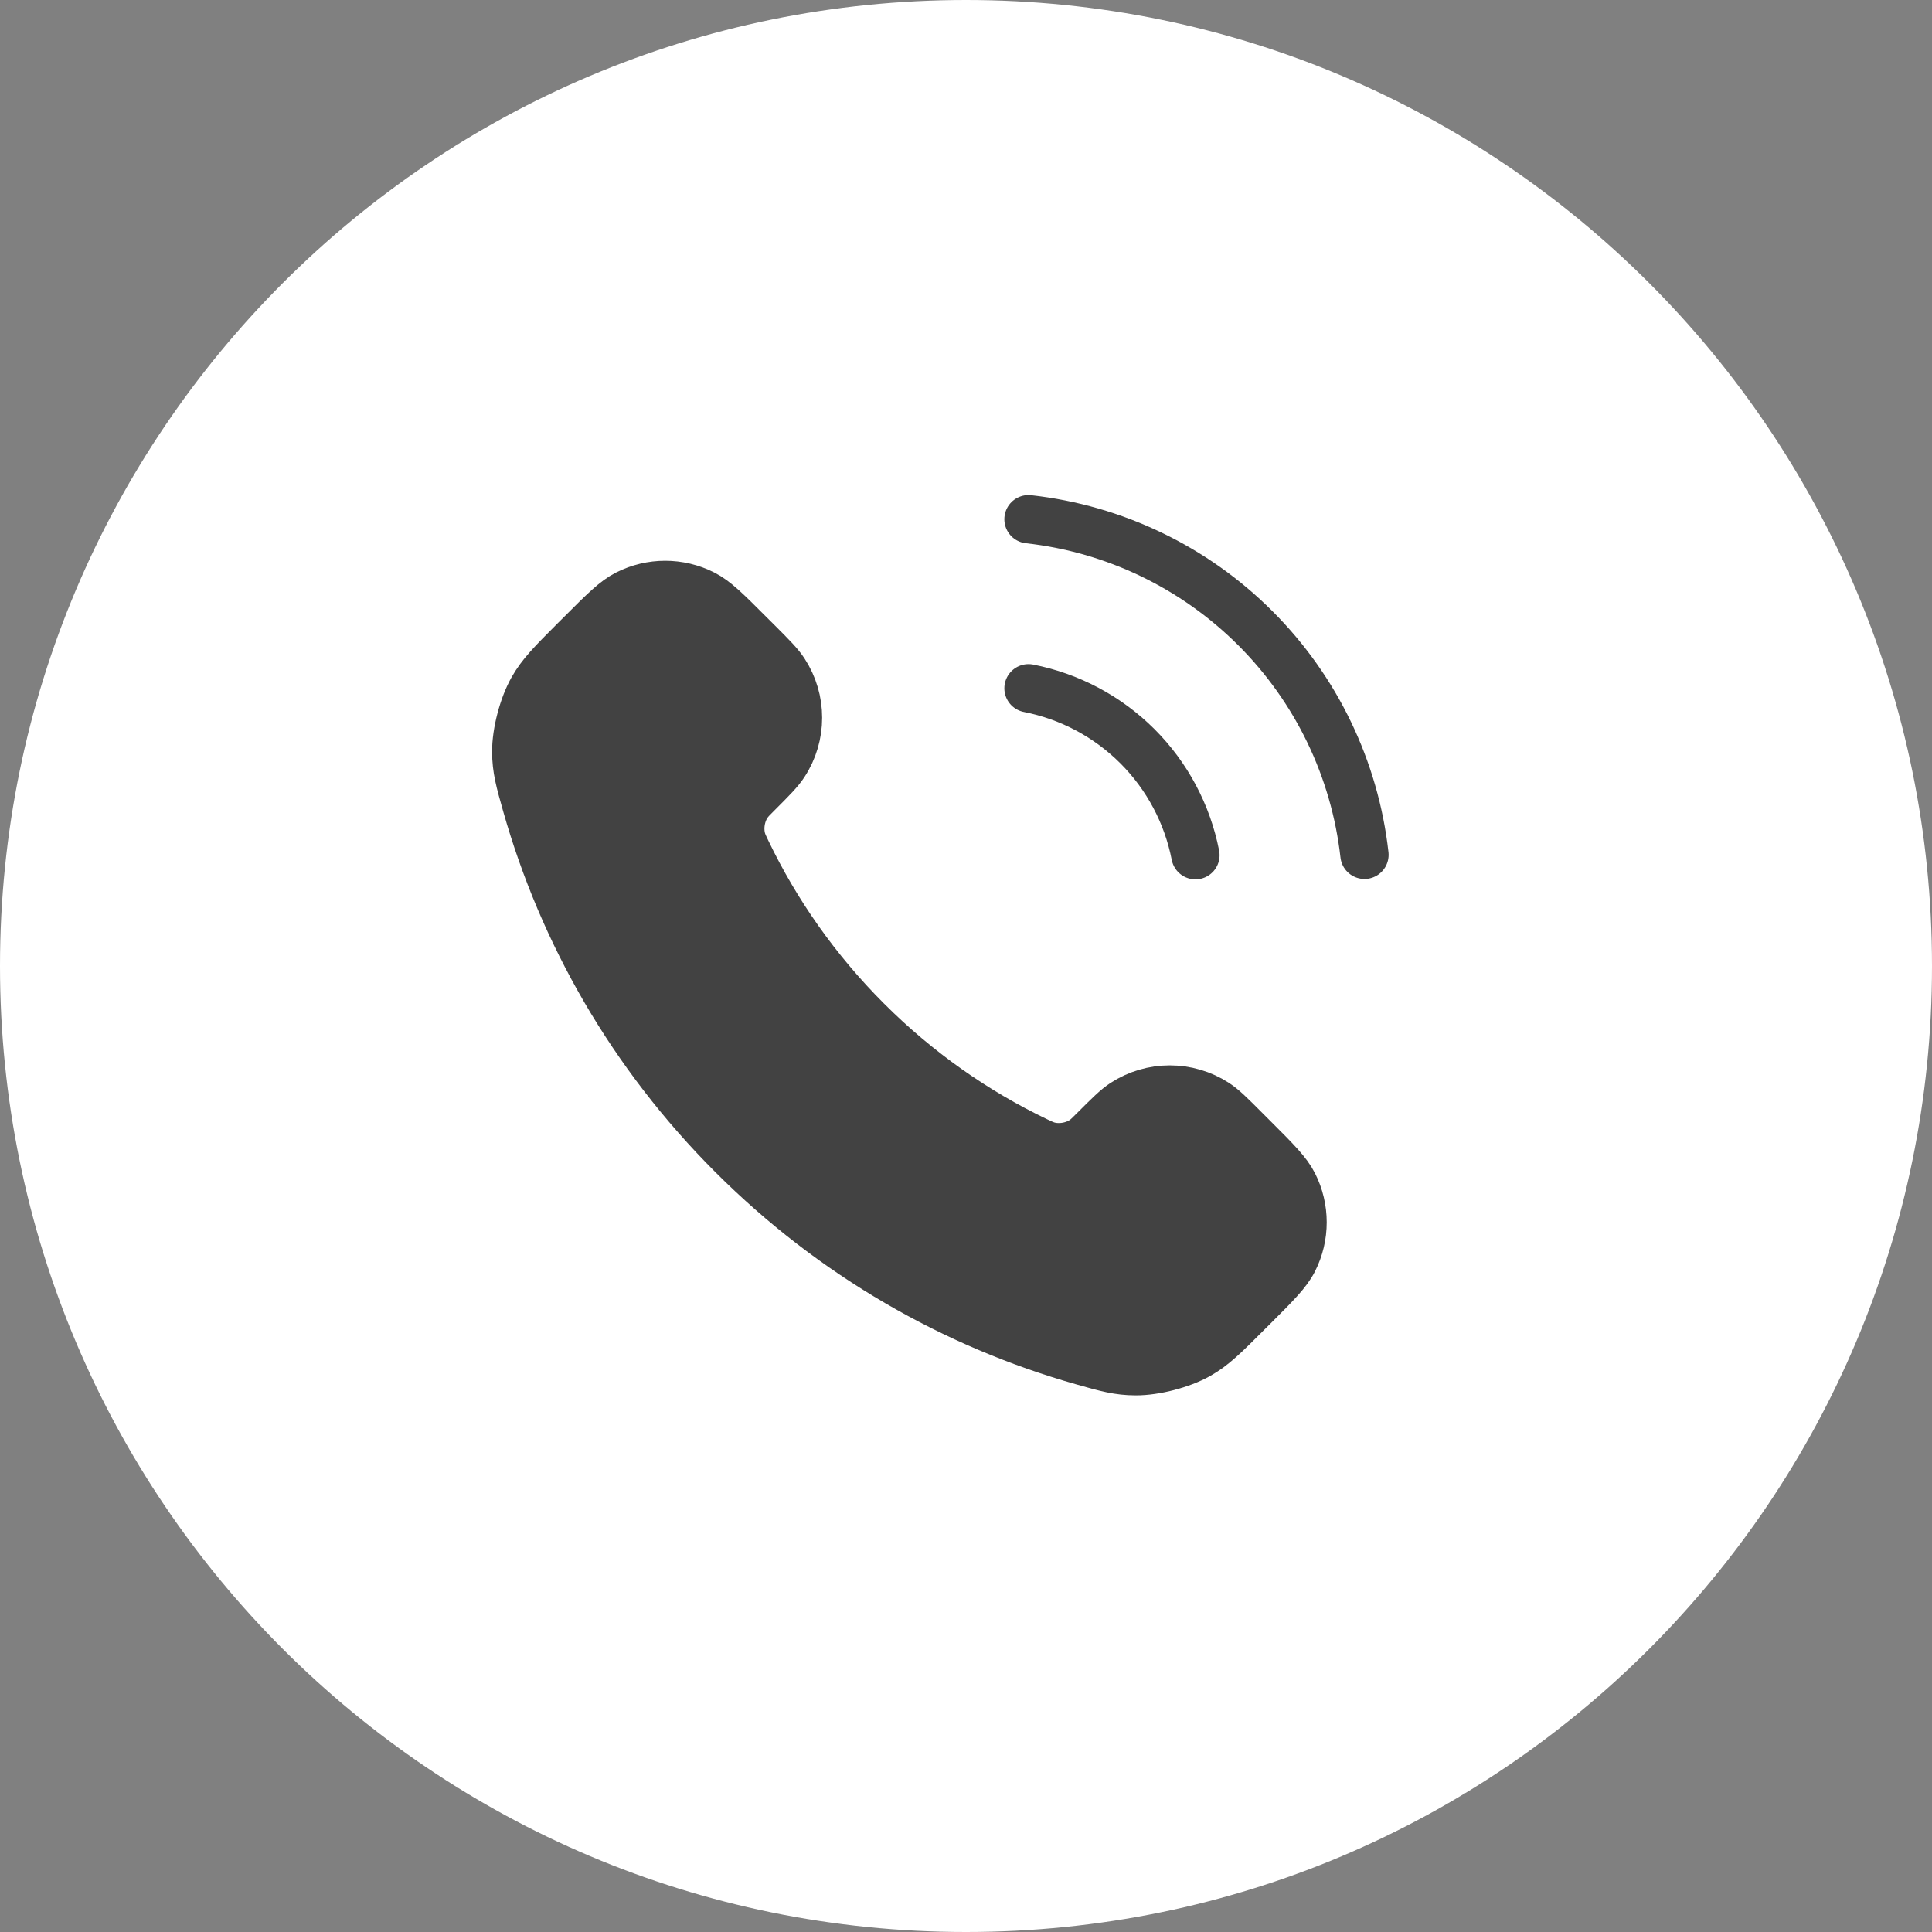
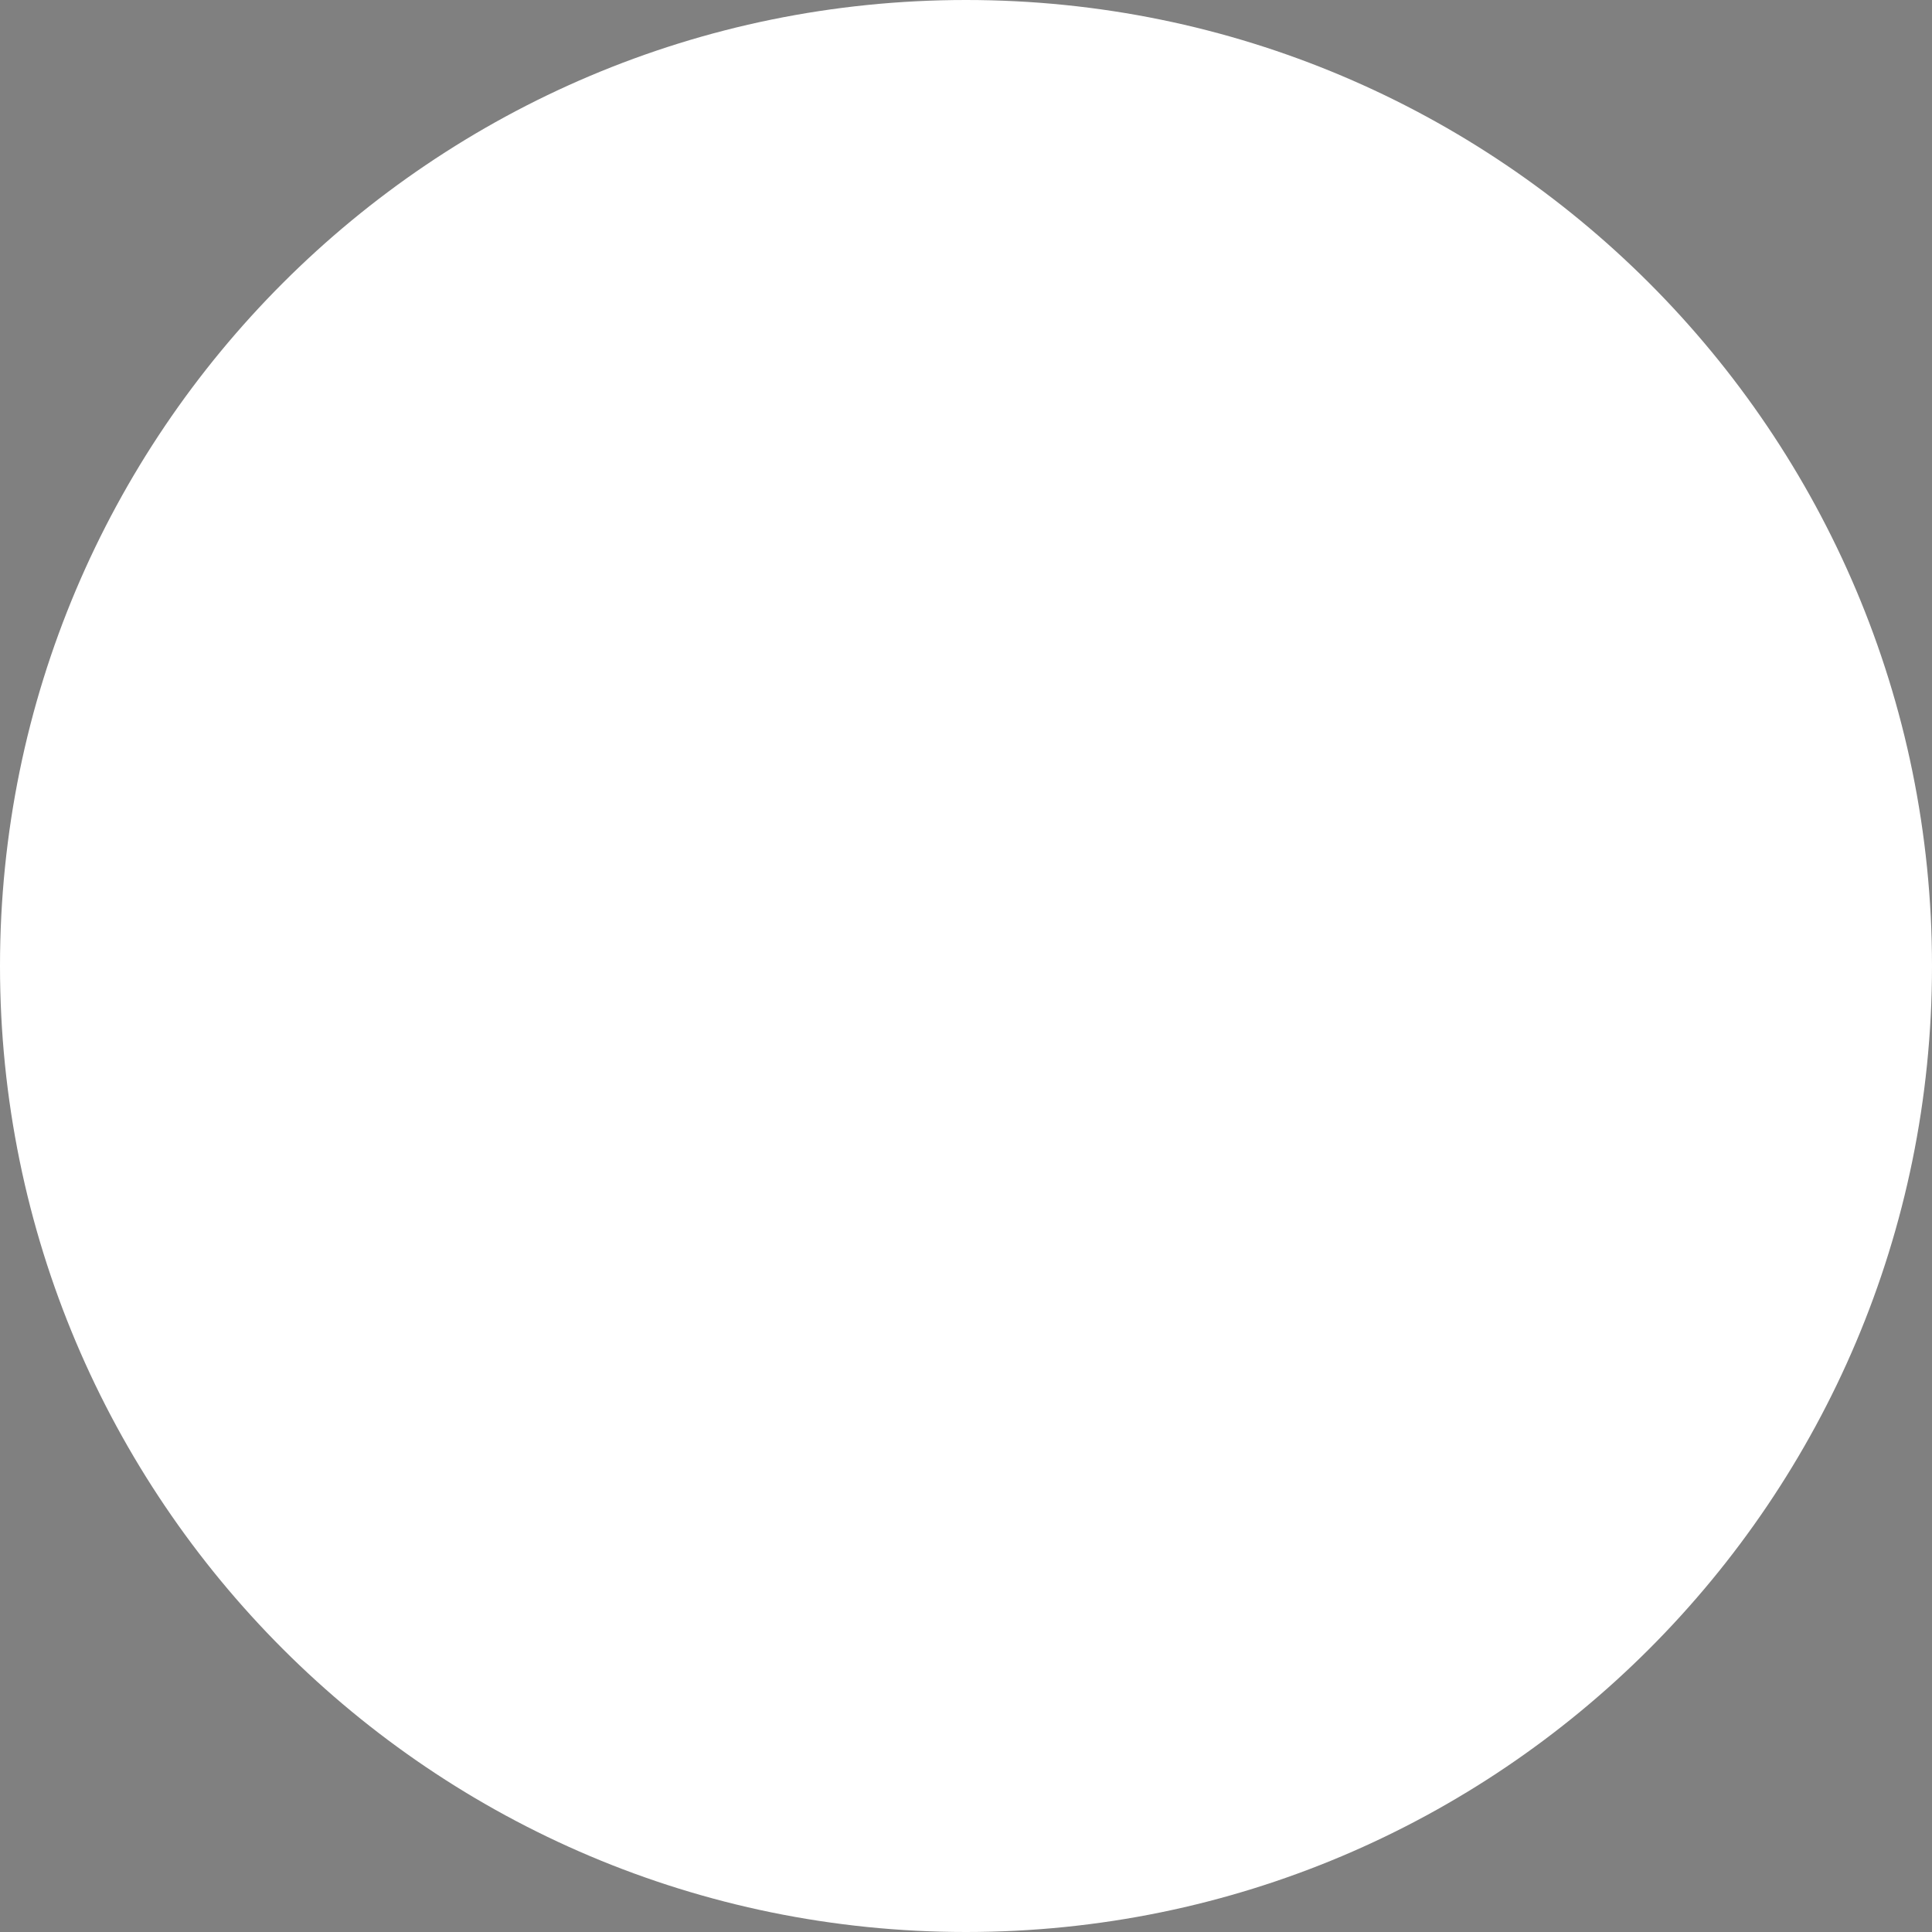
<svg xmlns="http://www.w3.org/2000/svg" width="40" height="40" viewBox="0 0 40 40" fill="none">
  <rect x="0" y="0" width="40" height="40" fill="#808080" stroke="none" />
  <path d="M40 20C40 31.046 31.046 40 20 40C8.954 40 0 31.046 0 20C0 8.954 8.954 0 20 0C31.046 0 40 8.954 40 20Z" fill="white" />
-   <path d="M15.458 17.622C16.067 18.89 16.897 20.079 17.948 21.13C19 22.182 20.189 23.012 21.457 23.621C21.566 23.673 21.621 23.699 21.69 23.72C21.935 23.791 22.236 23.74 22.444 23.591C22.502 23.549 22.552 23.499 22.652 23.399C22.958 23.093 23.111 22.94 23.265 22.84C23.845 22.463 24.593 22.463 25.173 22.84C25.327 22.94 25.48 23.093 25.785 23.399L25.956 23.57C26.421 24.035 26.654 24.267 26.78 24.517C27.031 25.013 27.031 25.6 26.78 26.096C26.654 26.346 26.421 26.579 25.956 27.044L25.818 27.181C25.355 27.645 25.123 27.877 24.808 28.054C24.458 28.25 23.916 28.391 23.515 28.39C23.153 28.389 22.906 28.319 22.412 28.179C19.758 27.425 17.254 26.004 15.164 23.914C13.075 21.825 11.653 19.32 10.9 16.666C10.76 16.172 10.69 15.925 10.688 15.564C10.687 15.163 10.829 14.62 11.025 14.271C11.202 13.956 11.434 13.724 11.897 13.26L12.035 13.123C12.5 12.657 12.732 12.425 12.982 12.299C13.479 12.047 14.065 12.047 14.562 12.299C14.812 12.425 15.044 12.657 15.509 13.123L15.68 13.293C15.986 13.599 16.138 13.752 16.238 13.906C16.616 14.486 16.616 15.233 16.238 15.813C16.138 15.967 15.986 16.12 15.68 16.426C15.579 16.526 15.53 16.576 15.488 16.635C15.339 16.842 15.287 17.144 15.359 17.389C15.379 17.458 15.405 17.512 15.458 17.622Z" fill="#424242" />
-   <path d="M21.294 14.25C22.148 14.417 22.933 14.835 23.549 15.45C24.165 16.066 24.583 16.852 24.75 17.706M21.294 10.75C23.069 10.947 24.725 11.742 25.989 13.005C27.253 14.267 28.05 15.922 28.25 17.698M17.948 21.13C16.897 20.079 16.067 18.89 15.458 17.622C15.405 17.512 15.379 17.458 15.359 17.389C15.287 17.144 15.339 16.842 15.488 16.635C15.53 16.576 15.579 16.526 15.68 16.426C15.986 16.12 16.138 15.967 16.238 15.813C16.616 15.233 16.616 14.486 16.238 13.906C16.138 13.752 15.986 13.599 15.68 13.293L15.509 13.123C15.044 12.657 14.812 12.425 14.562 12.299C14.065 12.047 13.479 12.047 12.982 12.299C12.732 12.425 12.5 12.657 12.035 13.123L11.897 13.26C11.434 13.724 11.202 13.956 11.025 14.271C10.829 14.62 10.687 15.163 10.688 15.564C10.69 15.925 10.76 16.172 10.9 16.666C11.653 19.32 13.075 21.825 15.164 23.914C17.254 26.004 19.758 27.425 22.412 28.179C22.906 28.319 23.153 28.389 23.515 28.39C23.916 28.391 24.458 28.25 24.808 28.054C25.123 27.877 25.355 27.645 25.818 27.181L25.956 27.044C26.421 26.579 26.654 26.346 26.78 26.096C27.031 25.6 27.031 25.013 26.78 24.517C26.654 24.267 26.421 24.035 25.956 23.57L25.785 23.399C25.48 23.093 25.327 22.94 25.173 22.84C24.593 22.463 23.845 22.463 23.265 22.84C23.111 22.94 22.958 23.093 22.652 23.399C22.552 23.499 22.502 23.549 22.444 23.591C22.236 23.74 21.935 23.791 21.69 23.72C21.621 23.699 21.566 23.673 21.457 23.621C20.189 23.012 19 22.182 17.948 21.13Z" stroke="#424242" stroke-linecap="round" stroke-linejoin="round" />
</svg>